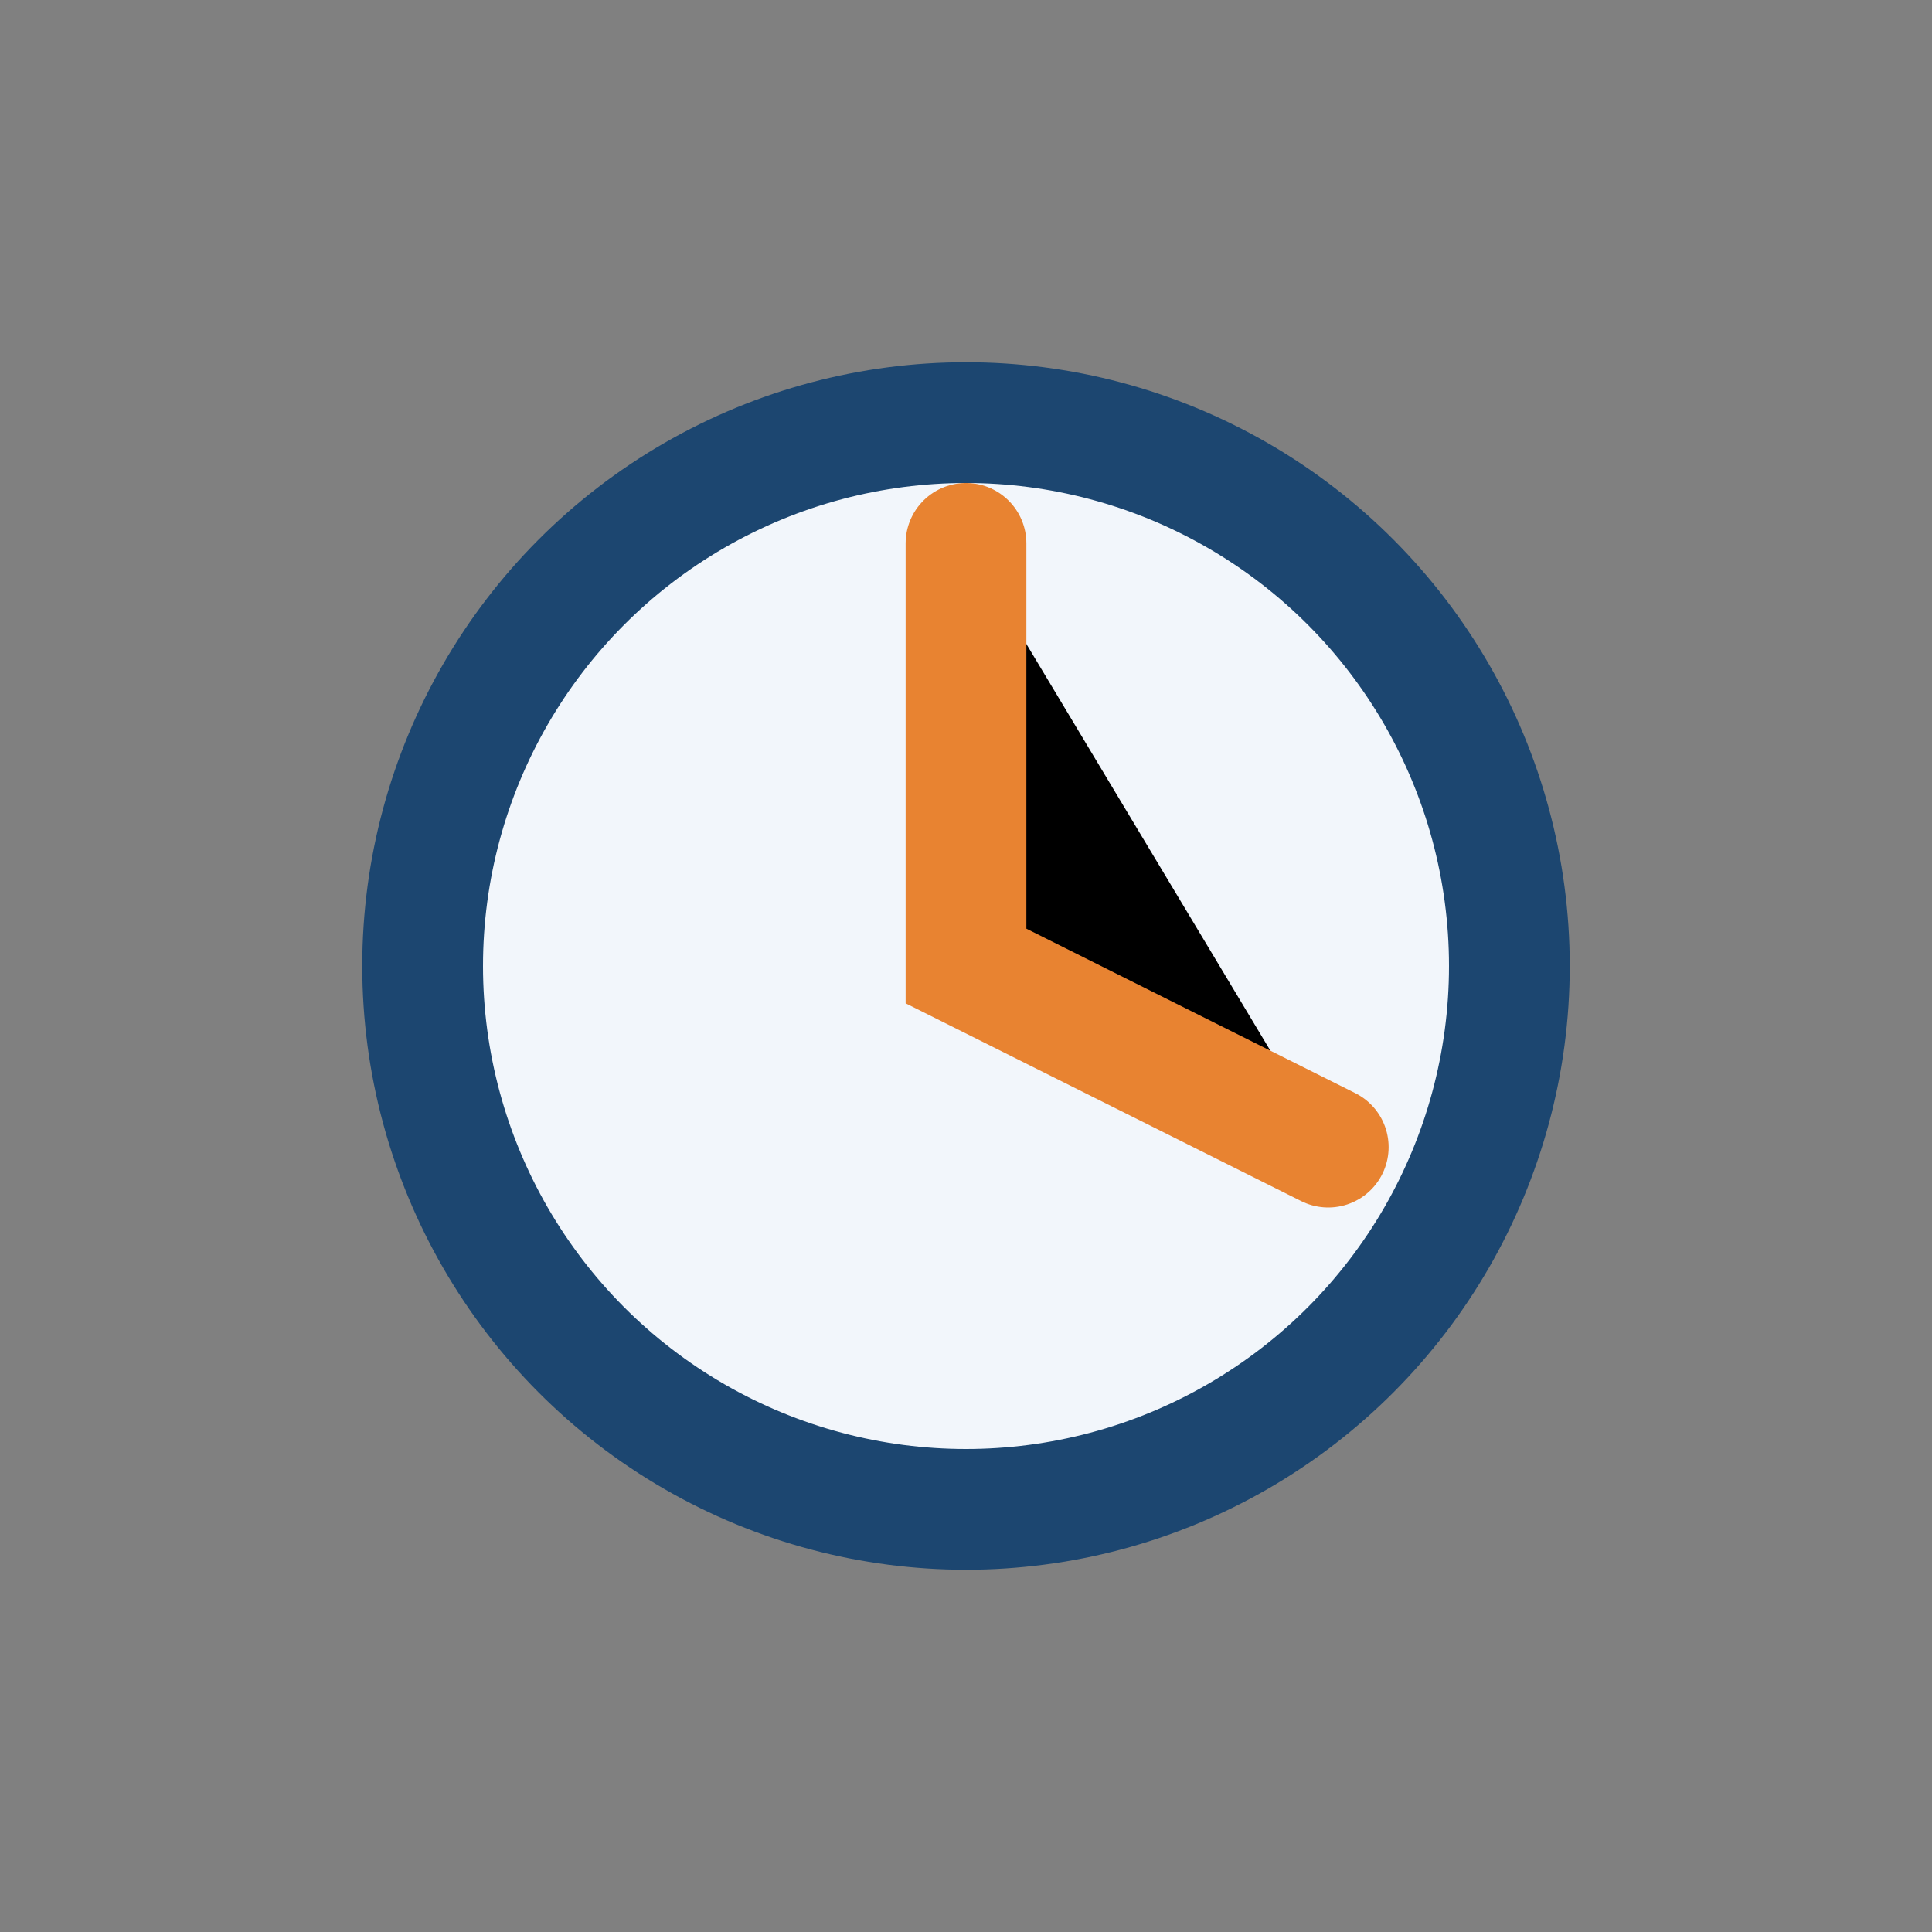
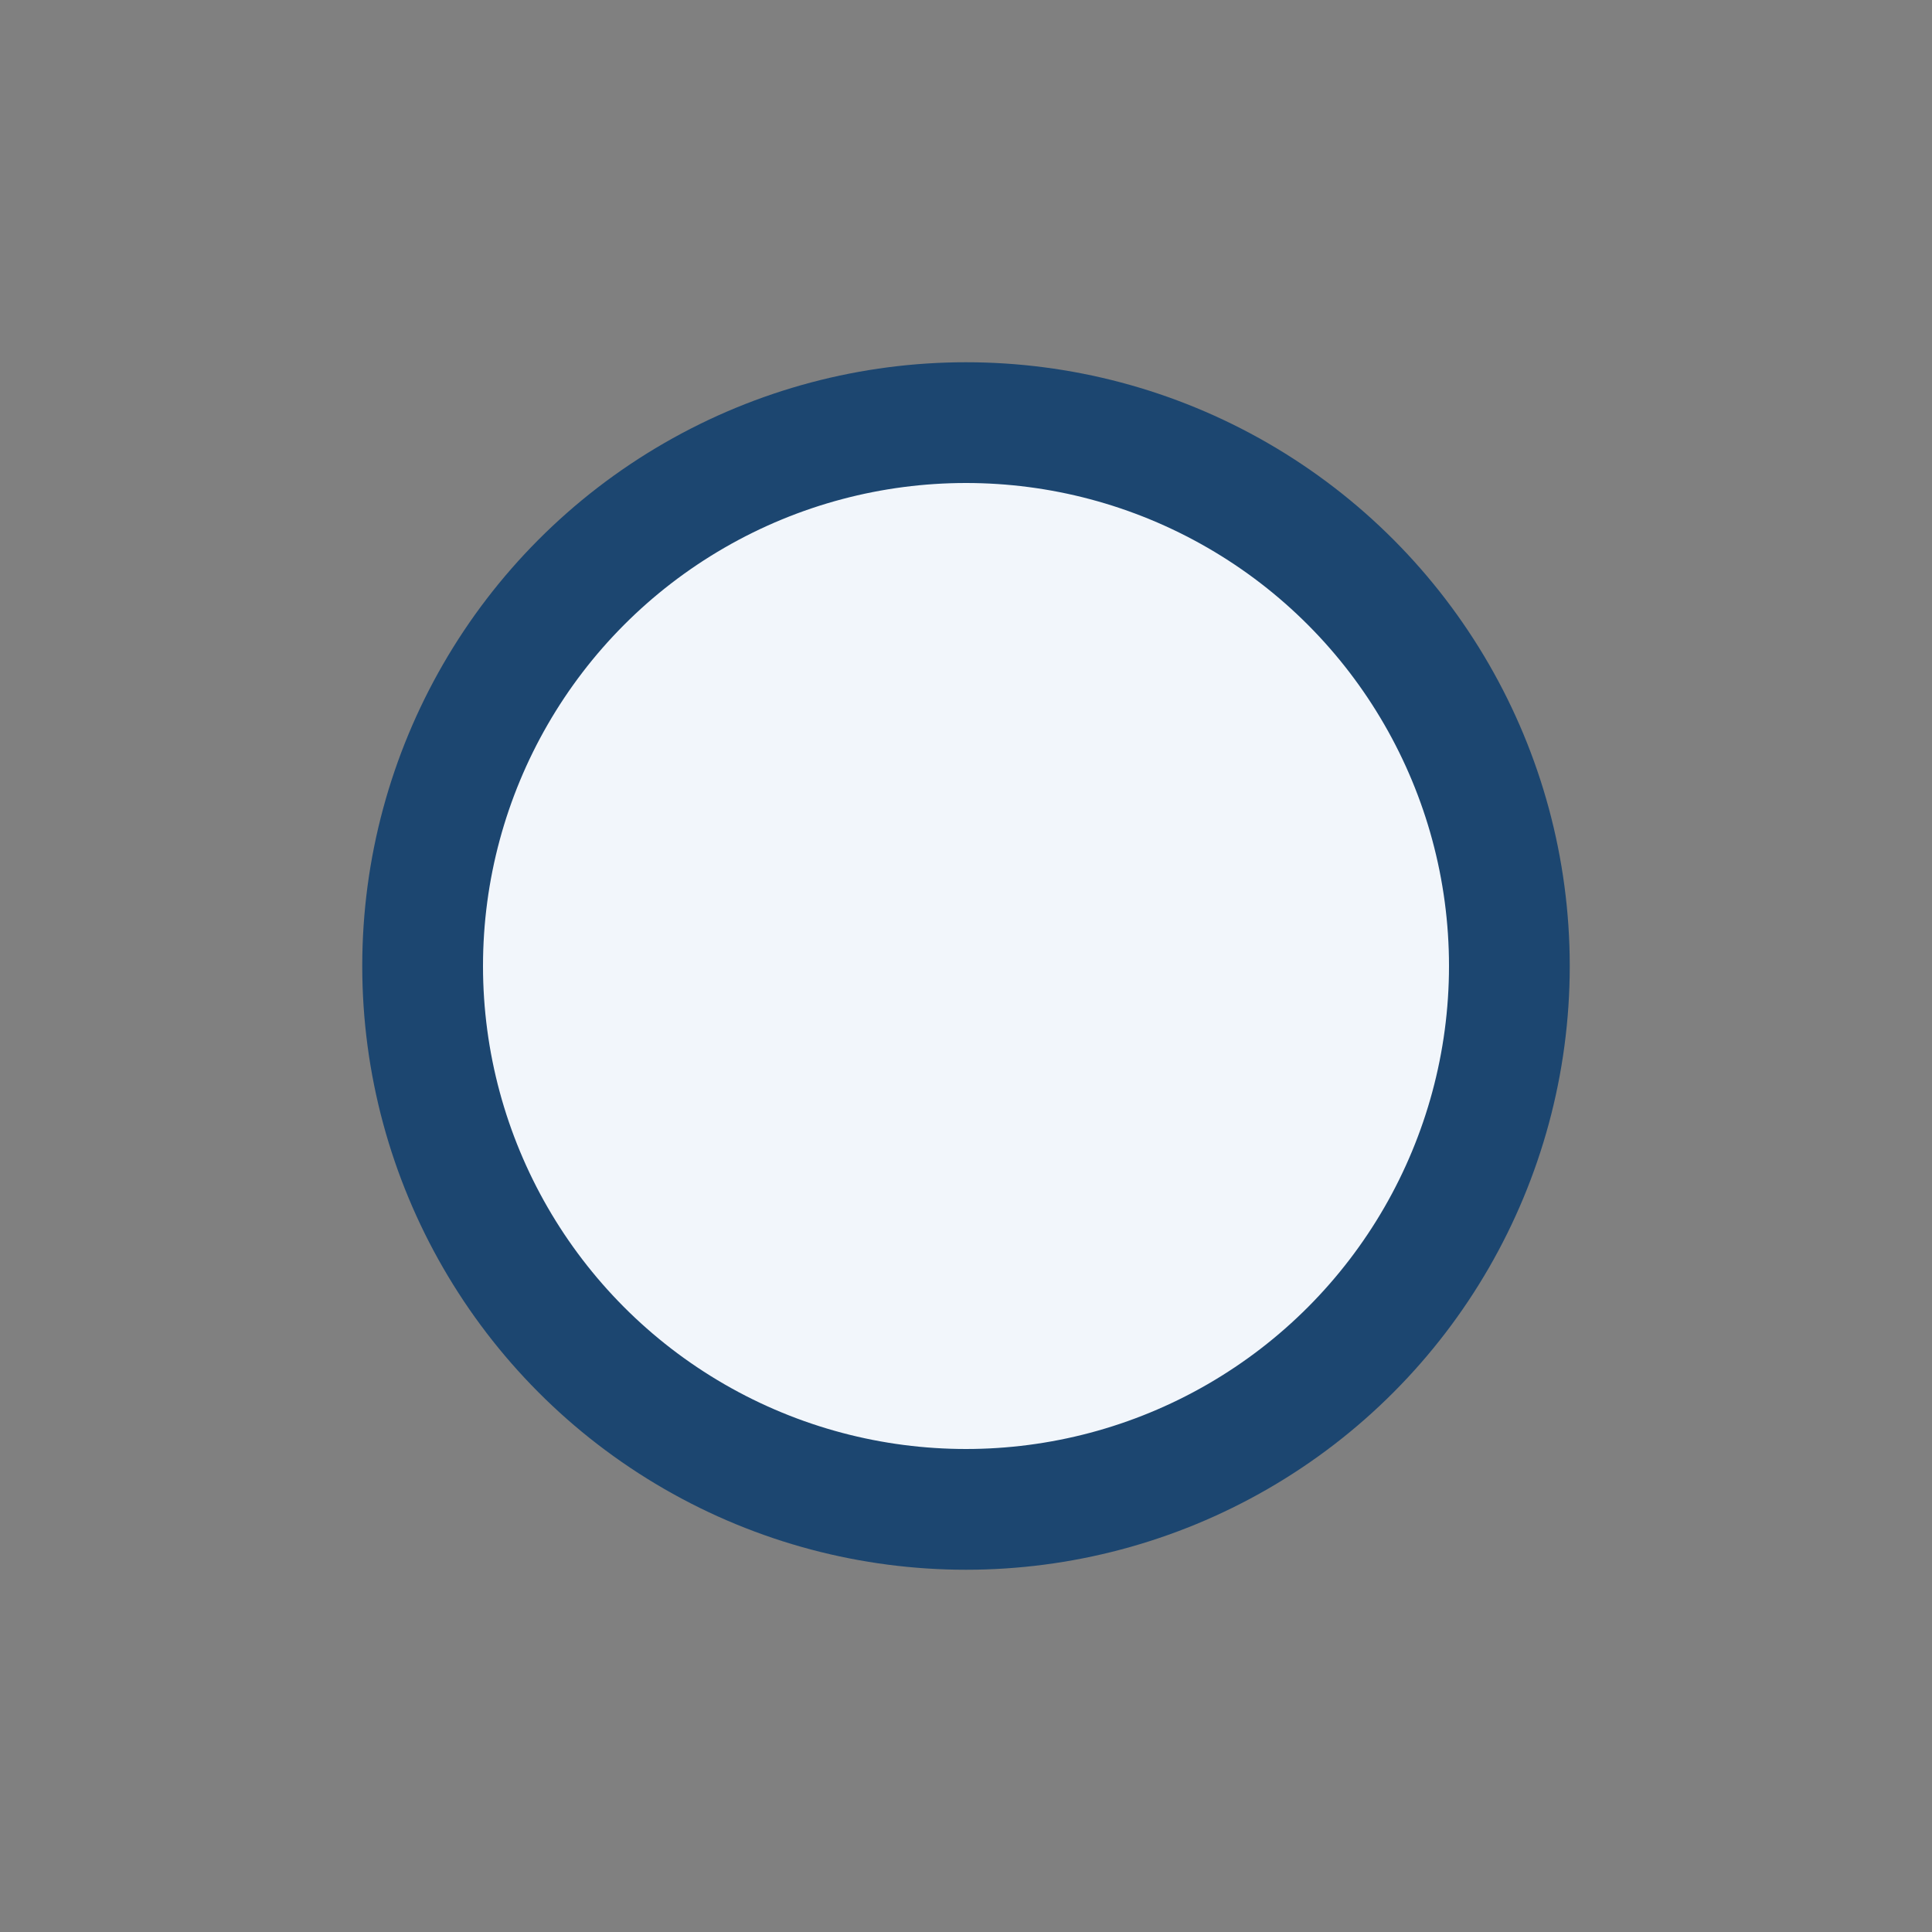
<svg xmlns="http://www.w3.org/2000/svg" width="32" height="32" viewBox="0 0 32 32">
  <rect x="0" y="0" width="32" height="32" fill="#808080" stroke="none" />
  <circle cx="16" cy="16" r="9" fill="#F2F6FB" stroke="#1C4670" stroke-width="2" />
-   <path d="M16 9v7l6 3" stroke="#E88331" stroke-width="2" stroke-linecap="round" />
</svg>